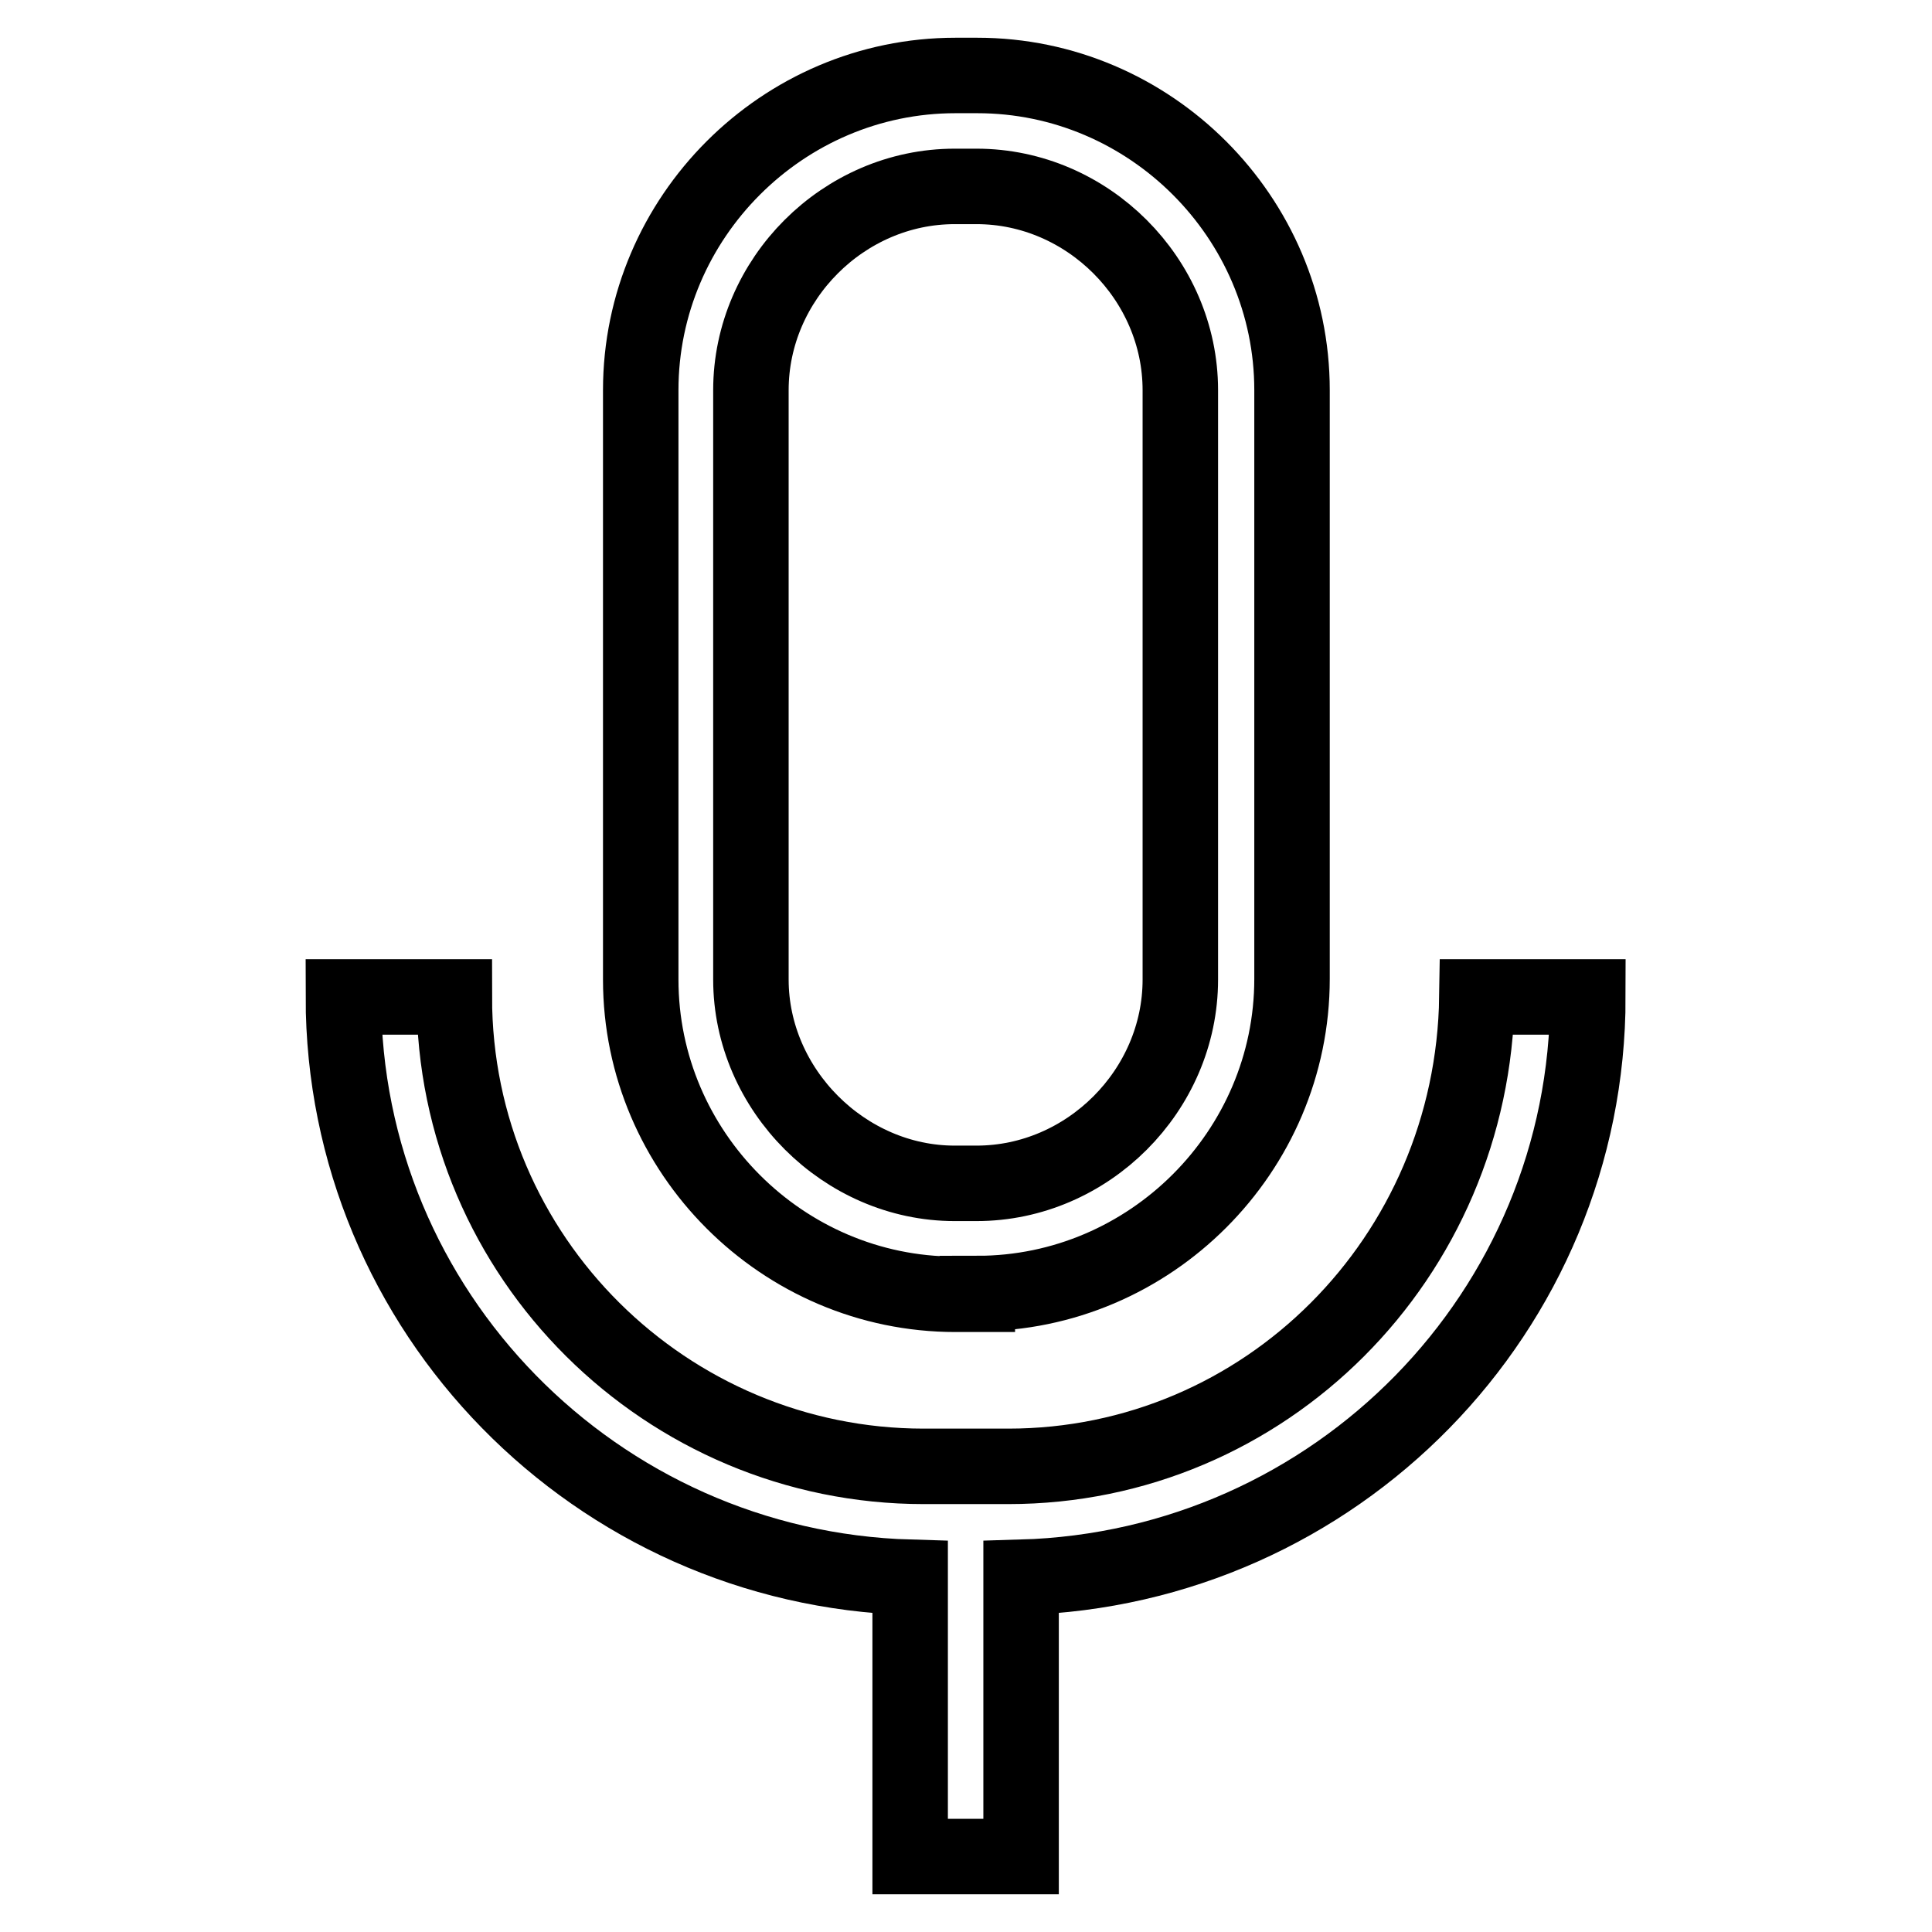
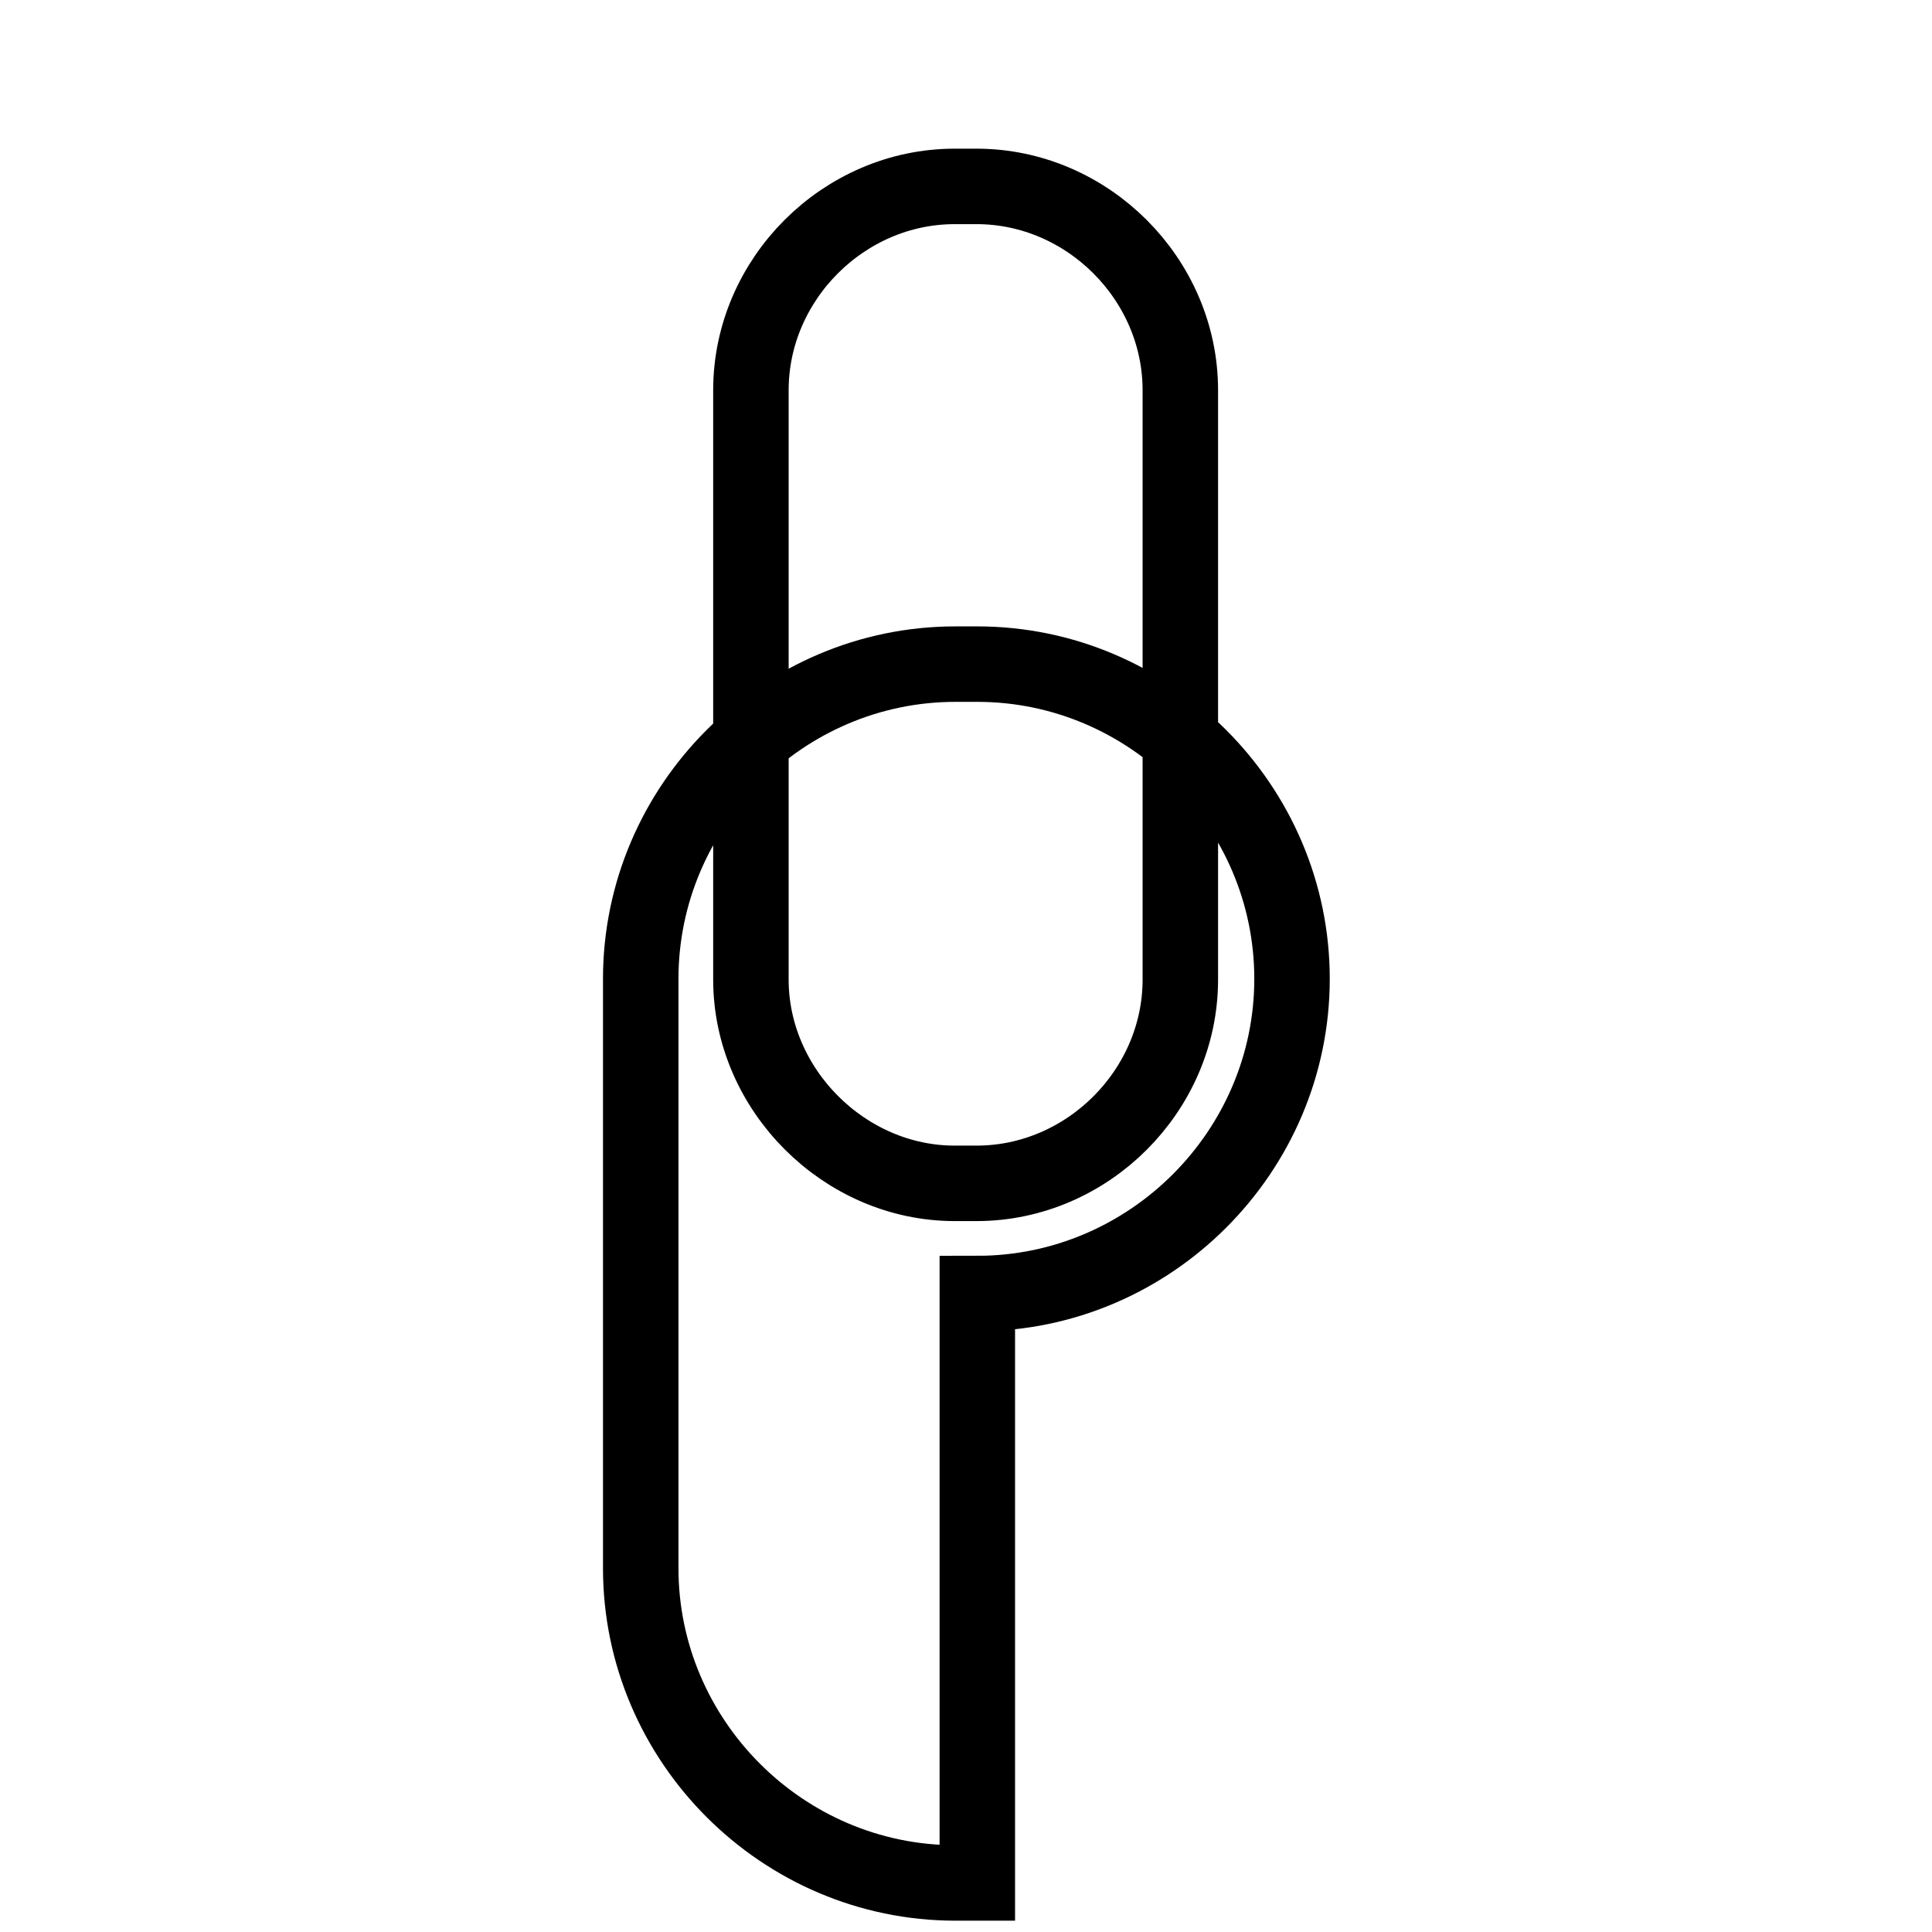
<svg xmlns="http://www.w3.org/2000/svg" version="1.1" x="0px" y="0px" viewBox="0 0 256 256" enable-background="new 0 0 256 256" xml:space="preserve">
  <g>
-     <path stroke-width="10" fill-opacity="0" stroke="#000000" d="M129.5,171.4c22.9,0,41.7-18.8,41.7-41.7V51.7c0-22.9-18.8-41.7-41.7-41.7h-2.9 c-22.9,0-41.7,18.8-41.7,41.7v78.1c0,22.9,18.8,41.7,41.7,41.7H129.5z M99.5,129.8V51.7c0-14.7,12.3-27,27-27h2.9 c14.7,0,27,12.3,27,27v78.1c0,14.7-12.3,27-27,27h-2.9C111.9,156.8,99.5,144.4,99.5,129.8z" />
-     <path stroke-width="10" fill-opacity="0" stroke="#000000" d="M133.6,194.3h-11.2c-34,0-62.2-27.6-62.2-62.2H45.5c0,41.7,33.5,75.7,75.1,76.9v37h14.7v-37 c41.7-1.2,75.1-35.2,75.1-76.9h-14.7C195.2,166.7,167.6,194.3,133.6,194.3z" />
+     <path stroke-width="10" fill-opacity="0" stroke="#000000" d="M129.5,171.4c22.9,0,41.7-18.8,41.7-41.7c0-22.9-18.8-41.7-41.7-41.7h-2.9 c-22.9,0-41.7,18.8-41.7,41.7v78.1c0,22.9,18.8,41.7,41.7,41.7H129.5z M99.5,129.8V51.7c0-14.7,12.3-27,27-27h2.9 c14.7,0,27,12.3,27,27v78.1c0,14.7-12.3,27-27,27h-2.9C111.9,156.8,99.5,144.4,99.5,129.8z" />
  </g>
</svg>